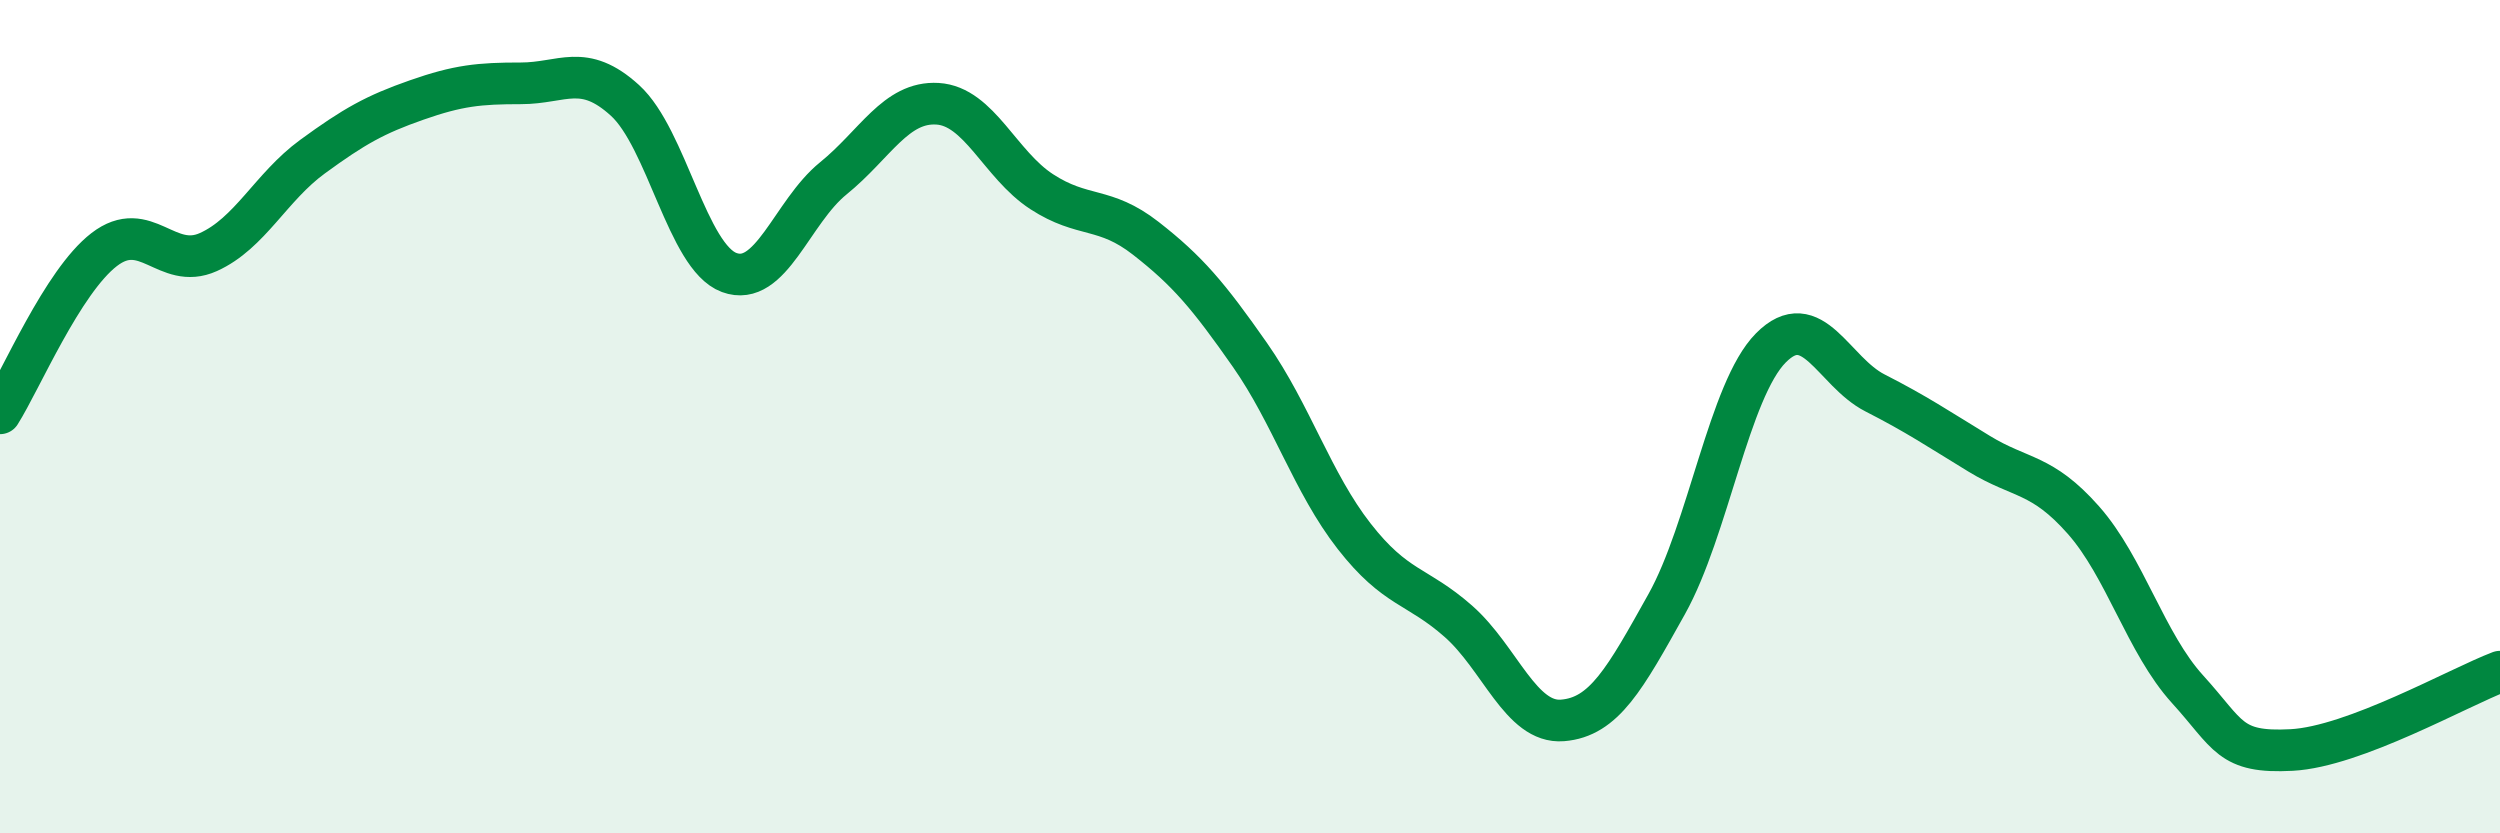
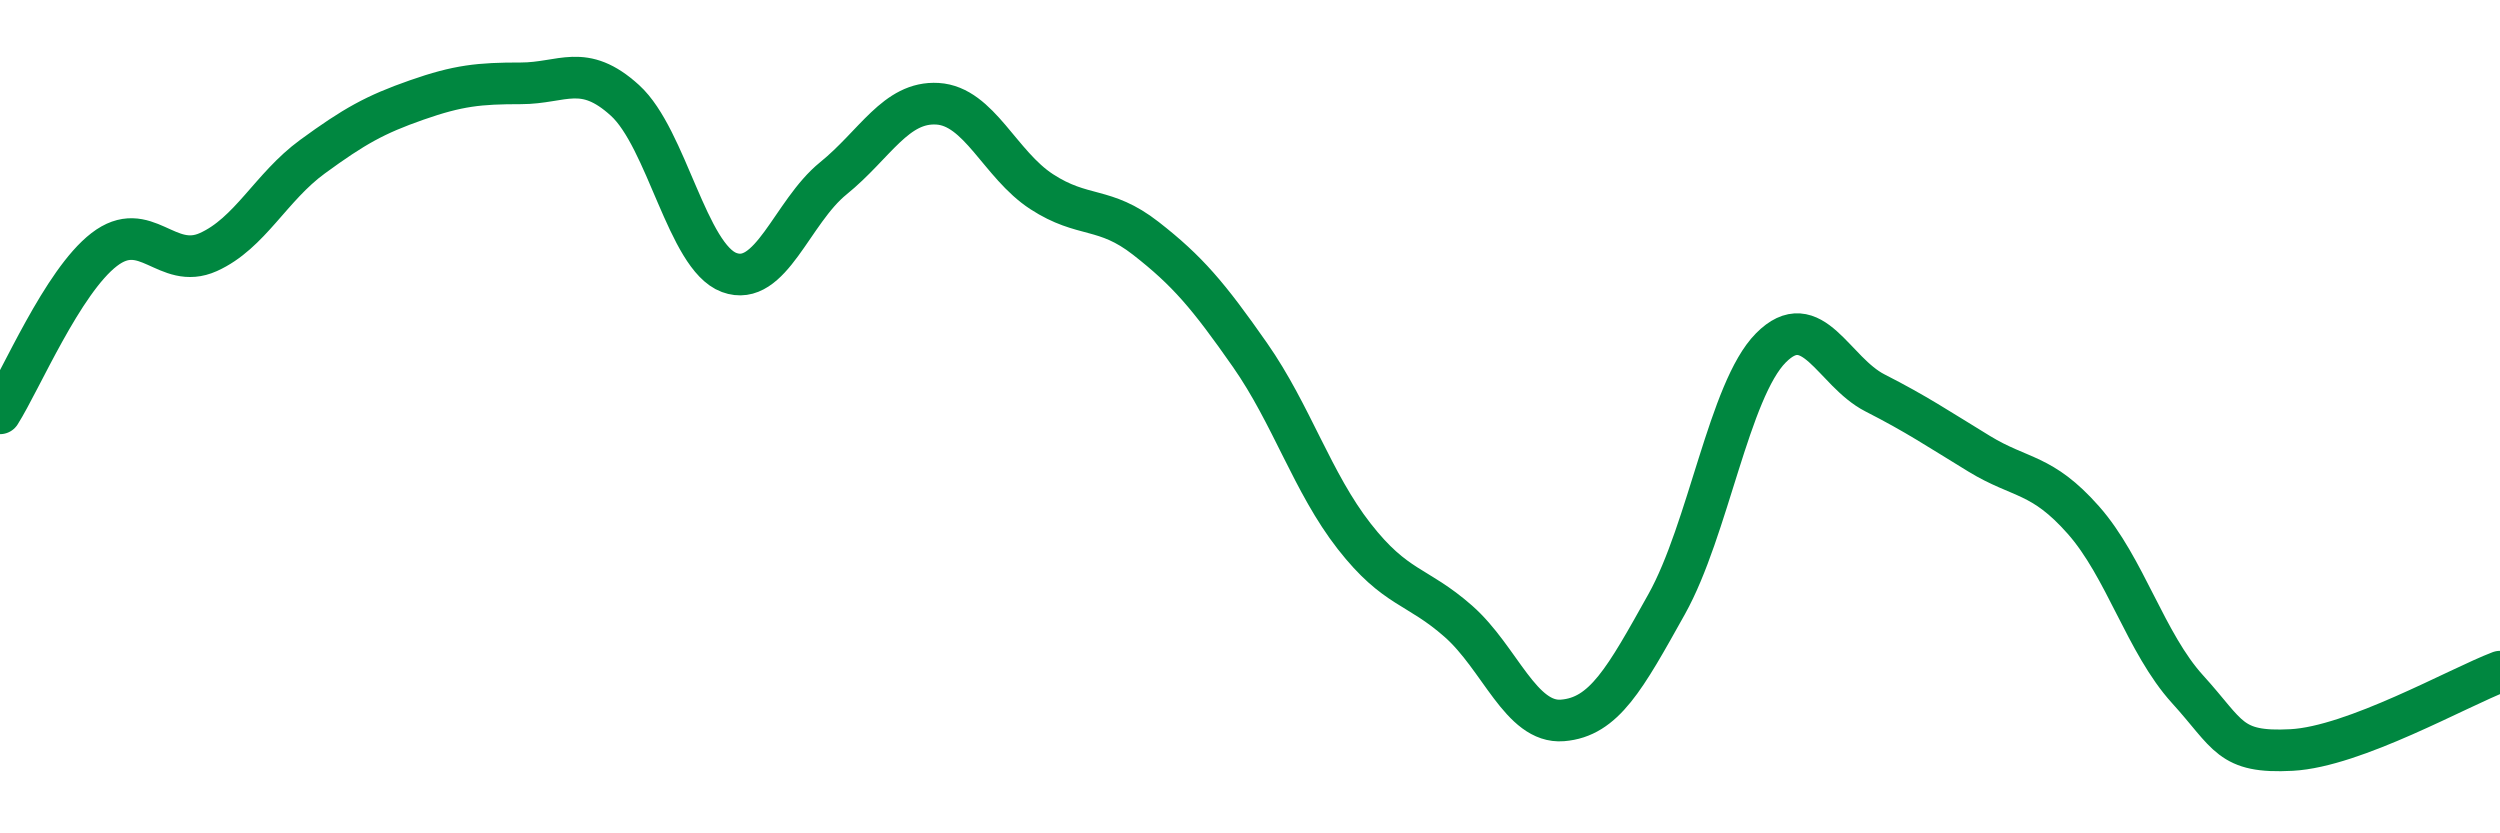
<svg xmlns="http://www.w3.org/2000/svg" width="60" height="20" viewBox="0 0 60 20">
-   <path d="M 0,9.92 C 0.5,9.13 1.5,6.76 2.5,5.99 C 3.5,5.22 4,6.5 5,6.05 C 6,5.6 6.5,4.49 7.5,3.76 C 8.5,3.03 9,2.75 10,2.4 C 11,2.05 11.5,2 12.5,2 C 13.5,2 14,1.5 15,2.41 C 16,3.32 16.5,6.17 17.5,6.54 C 18.5,6.91 19,5.09 20,4.28 C 21,3.47 21.5,2.43 22.5,2.49 C 23.5,2.55 24,3.95 25,4.6 C 26,5.25 26.5,4.94 27.5,5.72 C 28.5,6.5 29,7.09 30,8.52 C 31,9.95 31.5,11.59 32.5,12.87 C 33.5,14.15 34,14.03 35,14.91 C 36,15.79 36.5,17.37 37.5,17.29 C 38.5,17.21 39,16.29 40,14.5 C 41,12.71 41.5,9.36 42.5,8.35 C 43.5,7.34 44,8.92 45,9.43 C 46,9.94 46.5,10.28 47.5,10.89 C 48.5,11.5 49,11.35 50,12.48 C 51,13.61 51.5,15.44 52.5,16.54 C 53.5,17.64 53.5,18.08 55,18 C 56.5,17.92 59,16.5 60,16.12L60 20L0 20Z" fill="#008740" opacity="0.1" stroke-linecap="round" stroke-linejoin="round" />
  <path d="M 0,9.92 C 0.5,9.13 1.5,6.76 2.5,5.99 C 3.5,5.22 4,6.5 5,6.05 C 6,5.6 6.5,4.49 7.5,3.76 C 8.5,3.03 9,2.75 10,2.4 C 11,2.05 11.5,2 12.5,2 C 13.5,2 14,1.5 15,2.41 C 16,3.32 16.5,6.17 17.5,6.54 C 18.5,6.91 19,5.09 20,4.28 C 21,3.47 21.5,2.43 22.5,2.49 C 23.5,2.55 24,3.95 25,4.6 C 26,5.25 26.5,4.94 27.5,5.72 C 28.5,6.5 29,7.09 30,8.52 C 31,9.95 31.5,11.59 32.5,12.87 C 33.5,14.15 34,14.03 35,14.91 C 36,15.79 36.5,17.37 37.5,17.29 C 38.5,17.21 39,16.29 40,14.5 C 41,12.71 41.5,9.36 42.5,8.35 C 43.5,7.34 44,8.92 45,9.43 C 46,9.94 46.5,10.28 47.5,10.89 C 48.5,11.5 49,11.35 50,12.48 C 51,13.61 51.5,15.44 52.5,16.54 C 53.5,17.64 53.5,18.08 55,18 C 56.5,17.92 59,16.5 60,16.12" stroke="#008740" stroke-width="1" fill="none" stroke-linecap="round" stroke-linejoin="round" />
</svg>